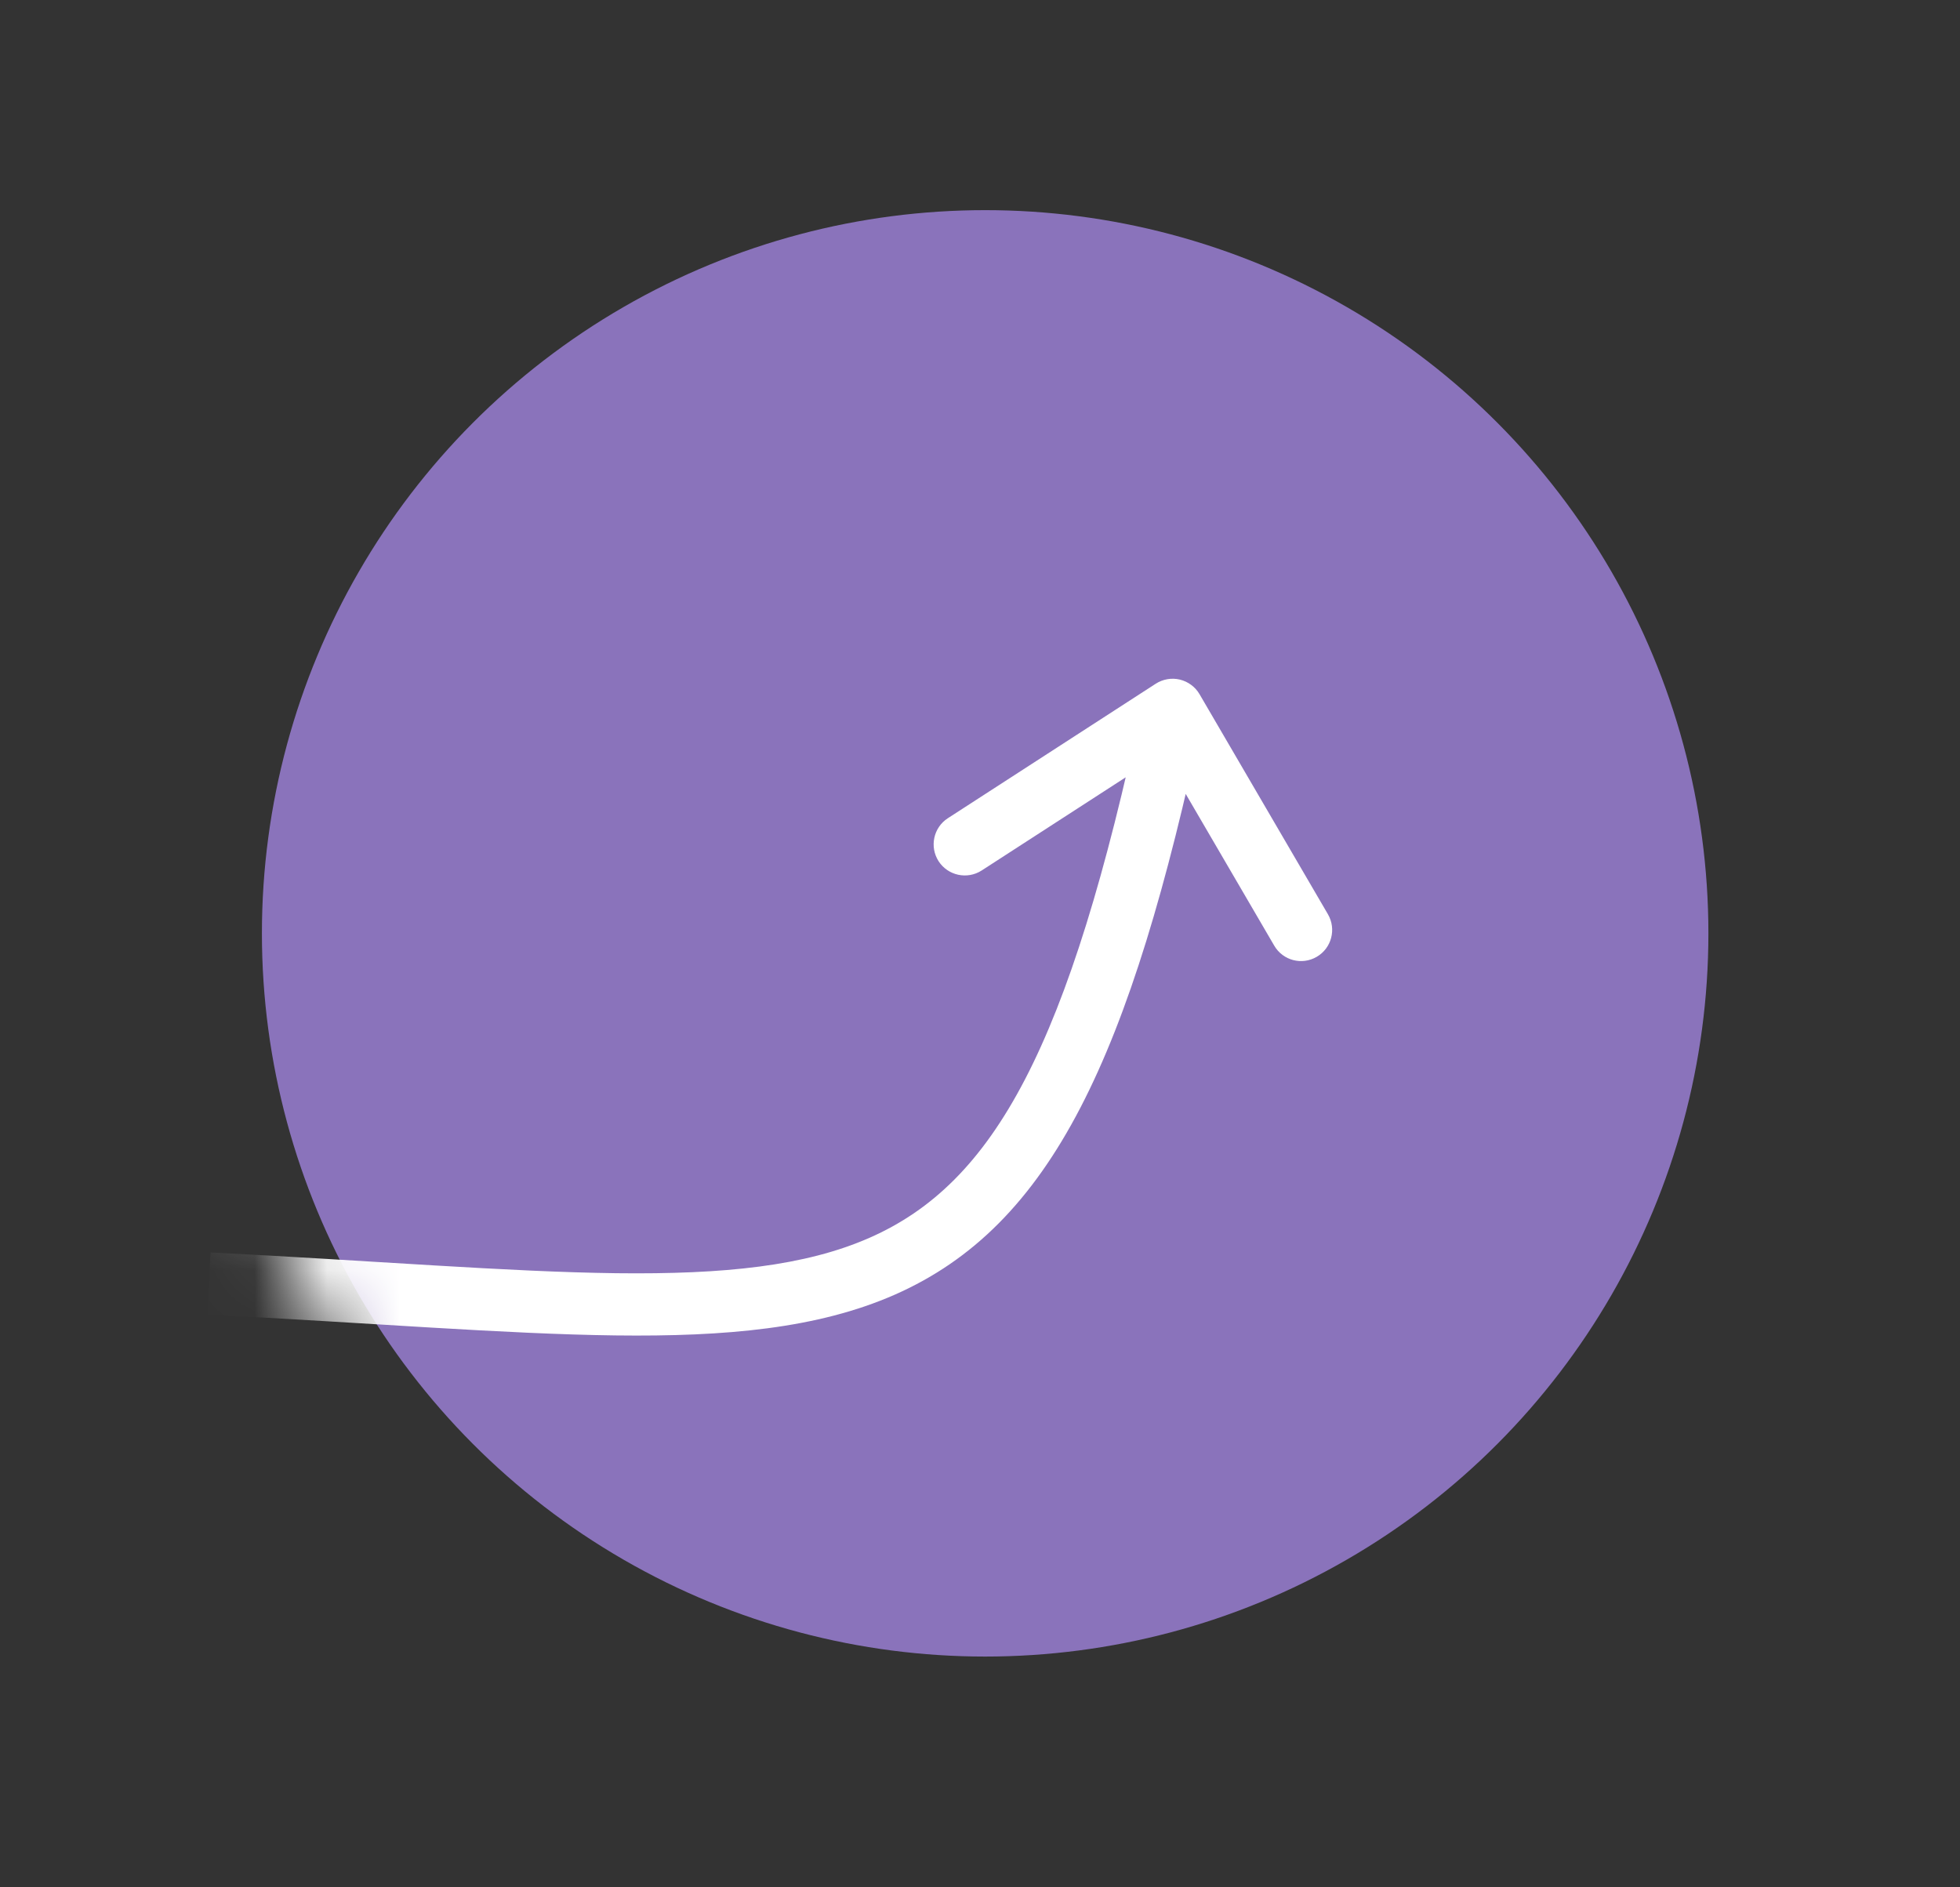
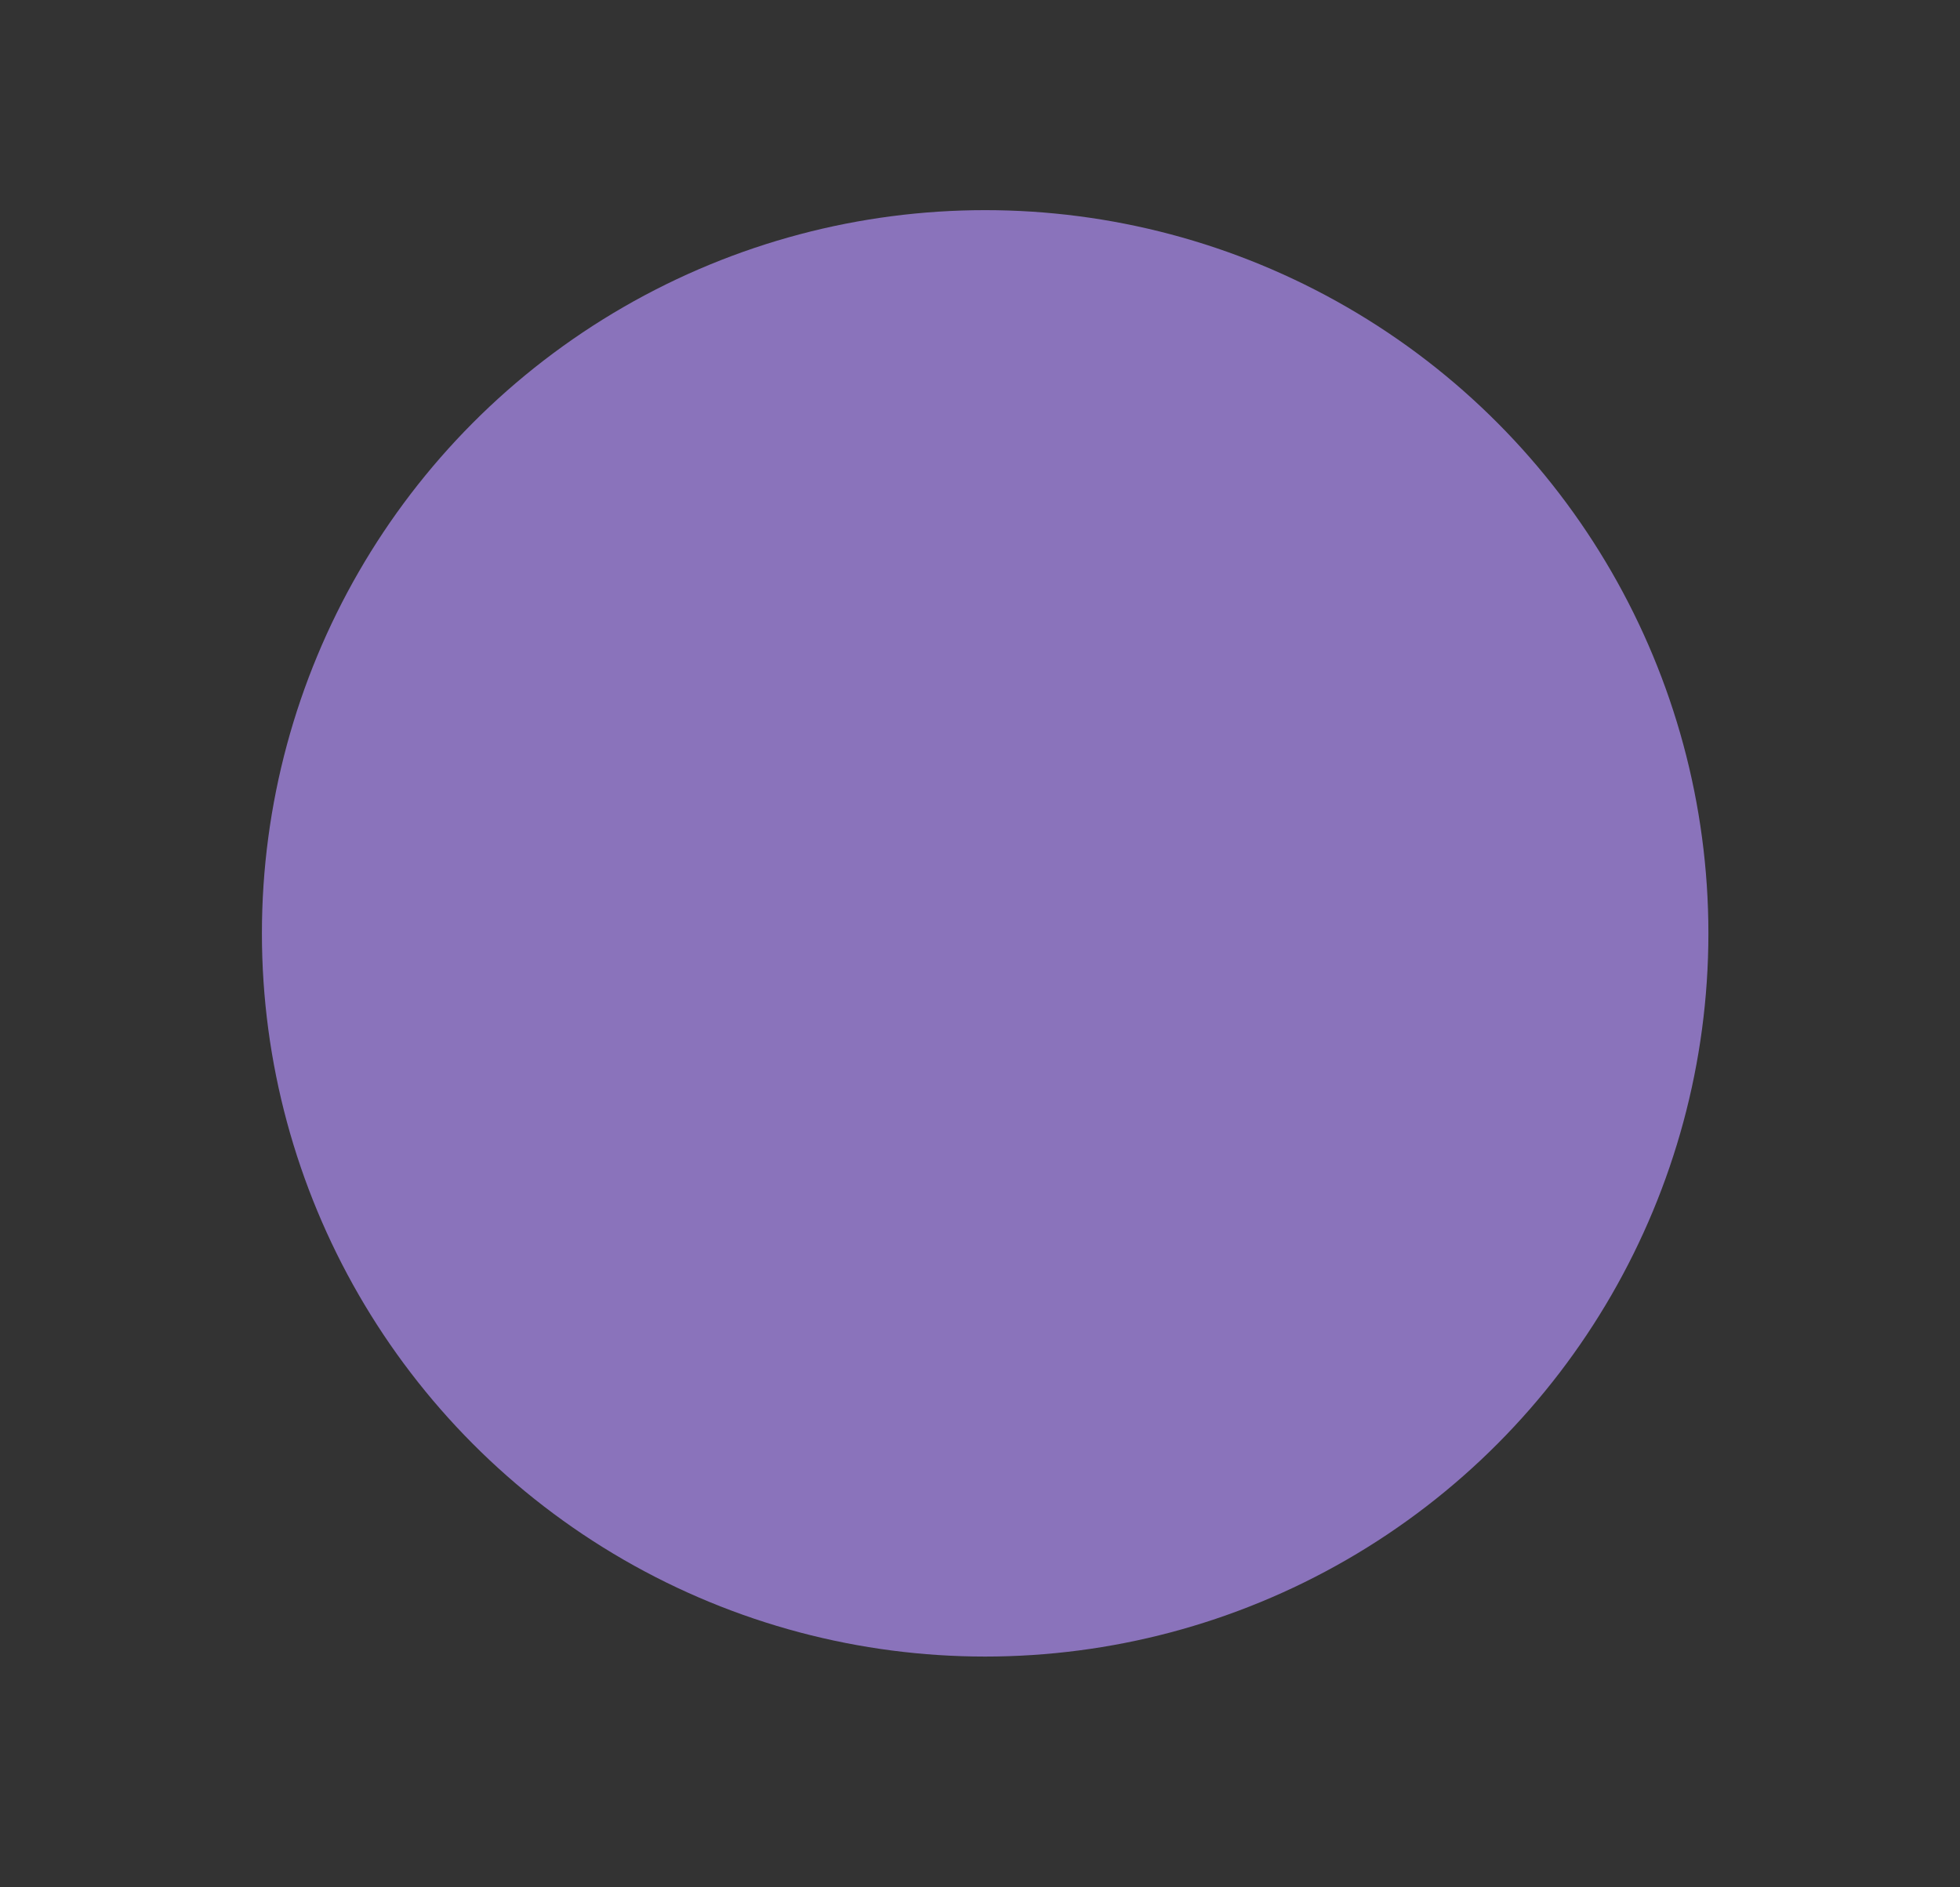
<svg xmlns="http://www.w3.org/2000/svg" width="27" height="26" viewBox="0 0 27 26" fill="none">
  <rect x="0" y="0" width="27" height="26" fill="#333333" stroke="none" />
  <circle cx="13.571" cy="12.858" r="9.963" fill="#8A73BB" />
  <mask id="mask0_2596_21520" style="mask-type:alpha" maskUnits="userSpaceOnUse" x="3" y="3" width="21" height="21">
    <circle cx="13.406" cy="13.308" r="10.271" fill="#4E58D2" />
  </mask>
  <g mask="url(#mask0_2596_21520)">
-     <path d="M16.154 9.779L16.524 9.563C16.465 9.462 16.367 9.39 16.253 9.362C16.14 9.335 16.019 9.356 15.921 9.419L16.154 9.779ZM13.057 11.272C12.858 11.401 12.802 11.666 12.93 11.865C13.059 12.063 13.324 12.12 13.523 11.992L13.057 11.272ZM17.553 13.027C17.672 13.232 17.934 13.301 18.139 13.181C18.343 13.062 18.412 12.8 18.293 12.595L17.553 13.027ZM2.857 18.11C5.094 18.223 6.956 18.378 8.477 18.397C10.002 18.416 11.267 18.301 12.323 17.837C14.483 16.887 15.572 14.573 16.573 9.868L15.735 9.69C14.726 14.431 13.695 16.297 11.978 17.052C11.096 17.44 9.984 17.558 8.487 17.54C6.986 17.521 5.181 17.369 2.901 17.254L2.857 18.11ZM15.921 9.419L13.057 11.272L13.523 11.992L16.387 10.139L15.921 9.419ZM15.784 9.995L17.553 13.027L18.293 12.595L16.524 9.563L15.784 9.995Z" fill="white" />
-   </g>
+     </g>
</svg>